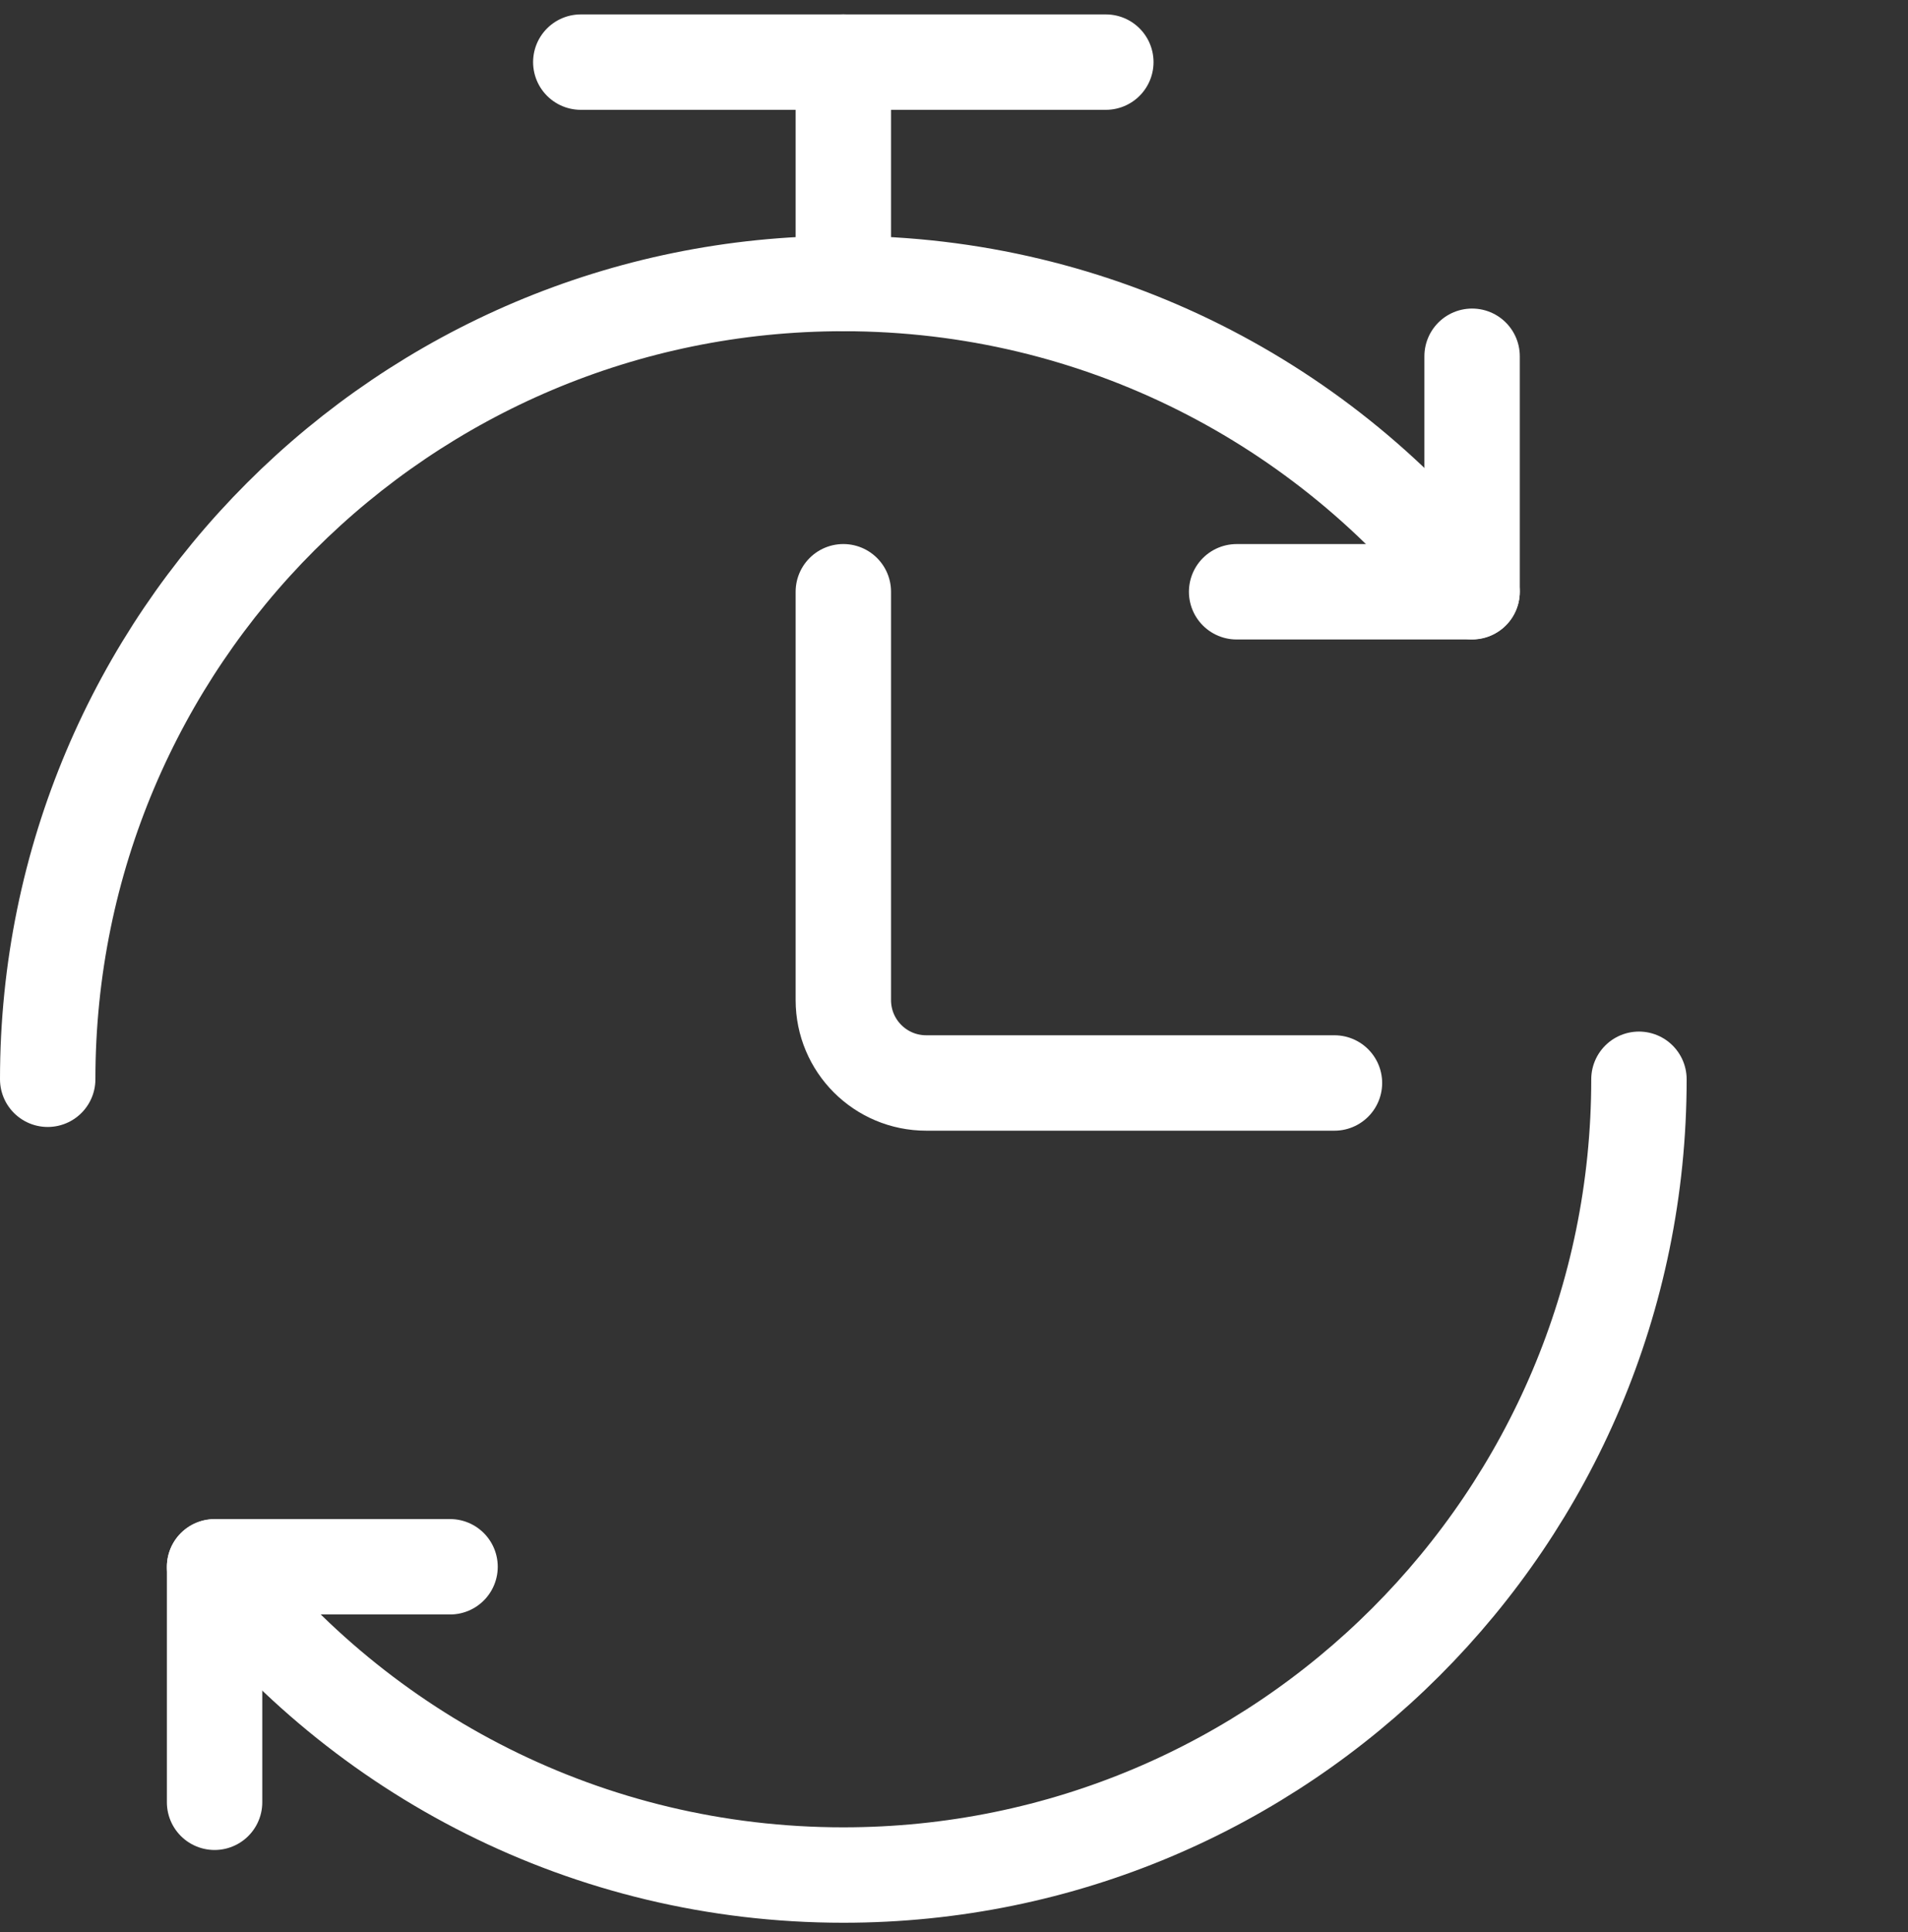
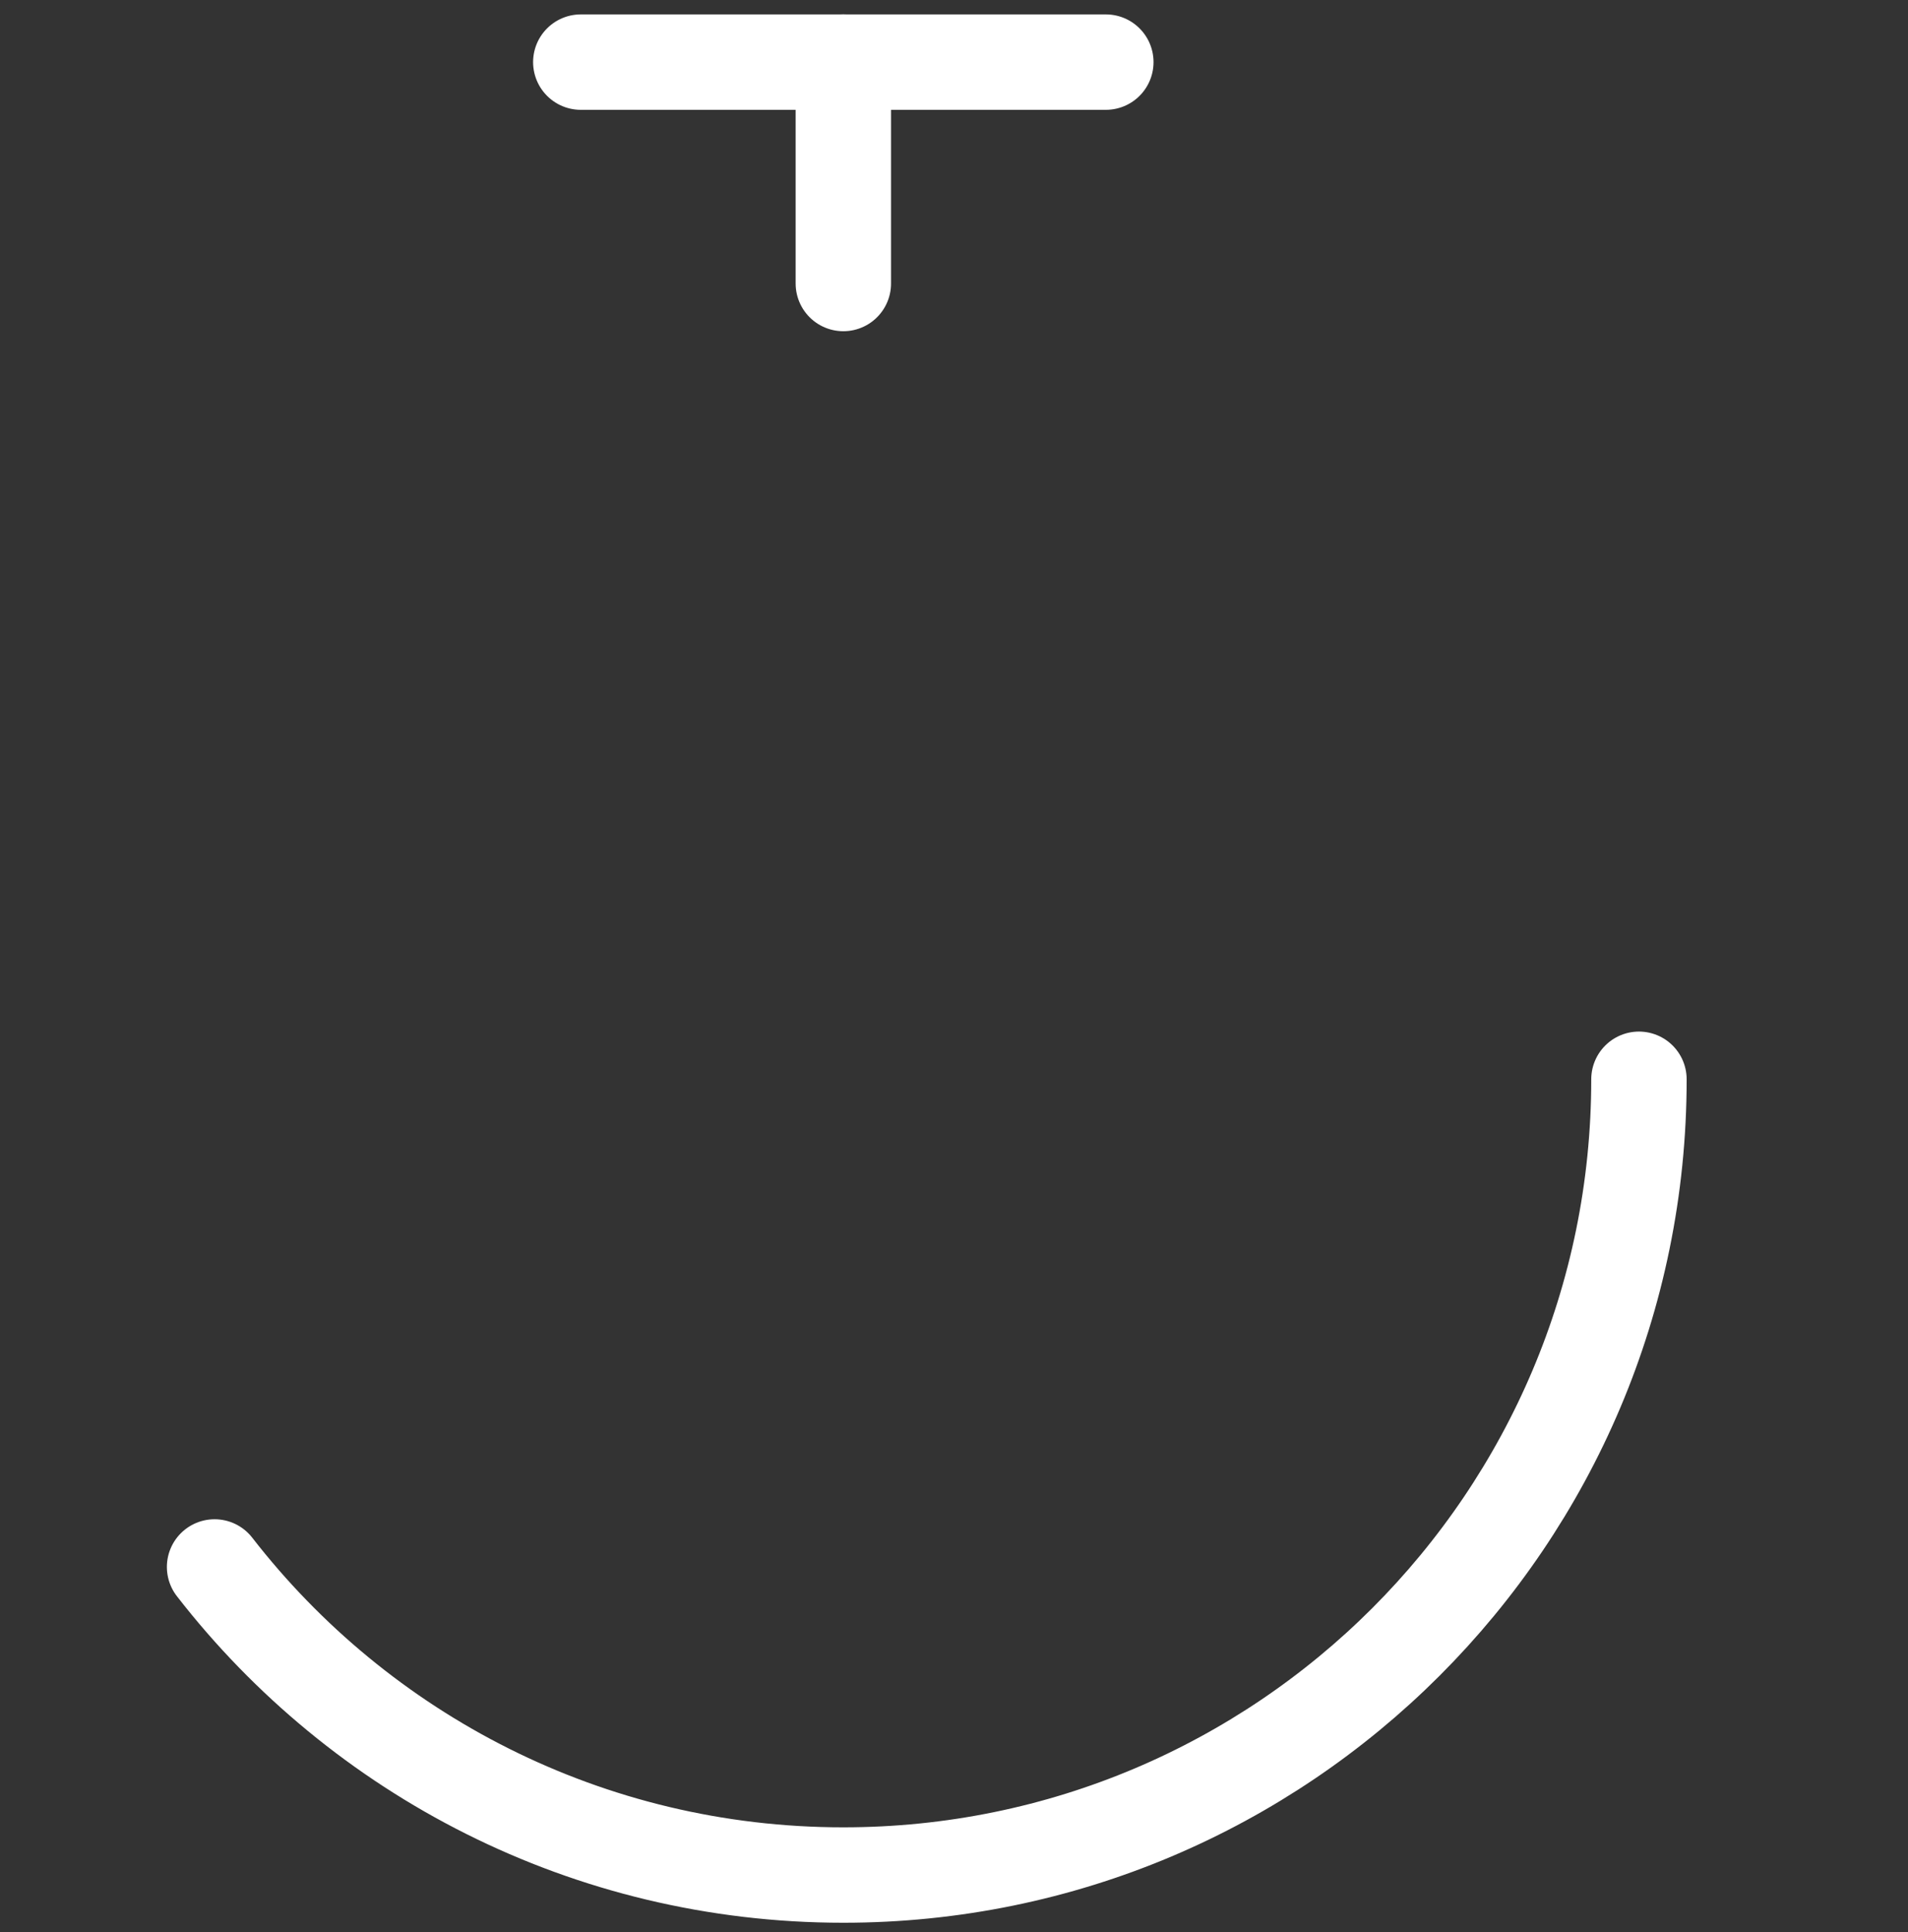
<svg xmlns="http://www.w3.org/2000/svg" width="80" height="81" viewBox="0 0 80 81" fill="none">
  <rect x="0" y="0" width="80" height="81" fill="#333333" stroke="none" />
-   <path d="M35.36 24.807V41.923C35.36 43.846 36.913 45.4 38.837 45.4H55.952" stroke="white" stroke-width="4" stroke-linecap="round" stroke-linejoin="round" />
-   <path d="M2 45.244C2 26.822 16.937 11.885 35.359 11.885C46.079 11.885 55.623 16.941 61.722 24.8" stroke="white" stroke-width="4" stroke-linecap="round" stroke-linejoin="round" />
-   <path d="M61.723 14.935V24.808H51.85" stroke="white" stroke-width="4" stroke-linecap="round" stroke-linejoin="round" />
  <path d="M68.719 45.245C68.719 63.667 53.783 78.604 35.36 78.604C24.641 78.604 15.097 73.548 8.997 65.689" stroke="white" stroke-width="4" stroke-linecap="round" stroke-linejoin="round" />
-   <path d="M8.997 75.554V65.681H18.87" stroke="white" stroke-width="4" stroke-linecap="round" stroke-linejoin="round" />
  <path d="M35.36 2.604V11.885" stroke="white" stroke-width="4" stroke-linecap="round" stroke-linejoin="round" />
  <path d="M24.352 2.604H46.366" stroke="white" stroke-width="4" stroke-linecap="round" stroke-linejoin="round" />
</svg>